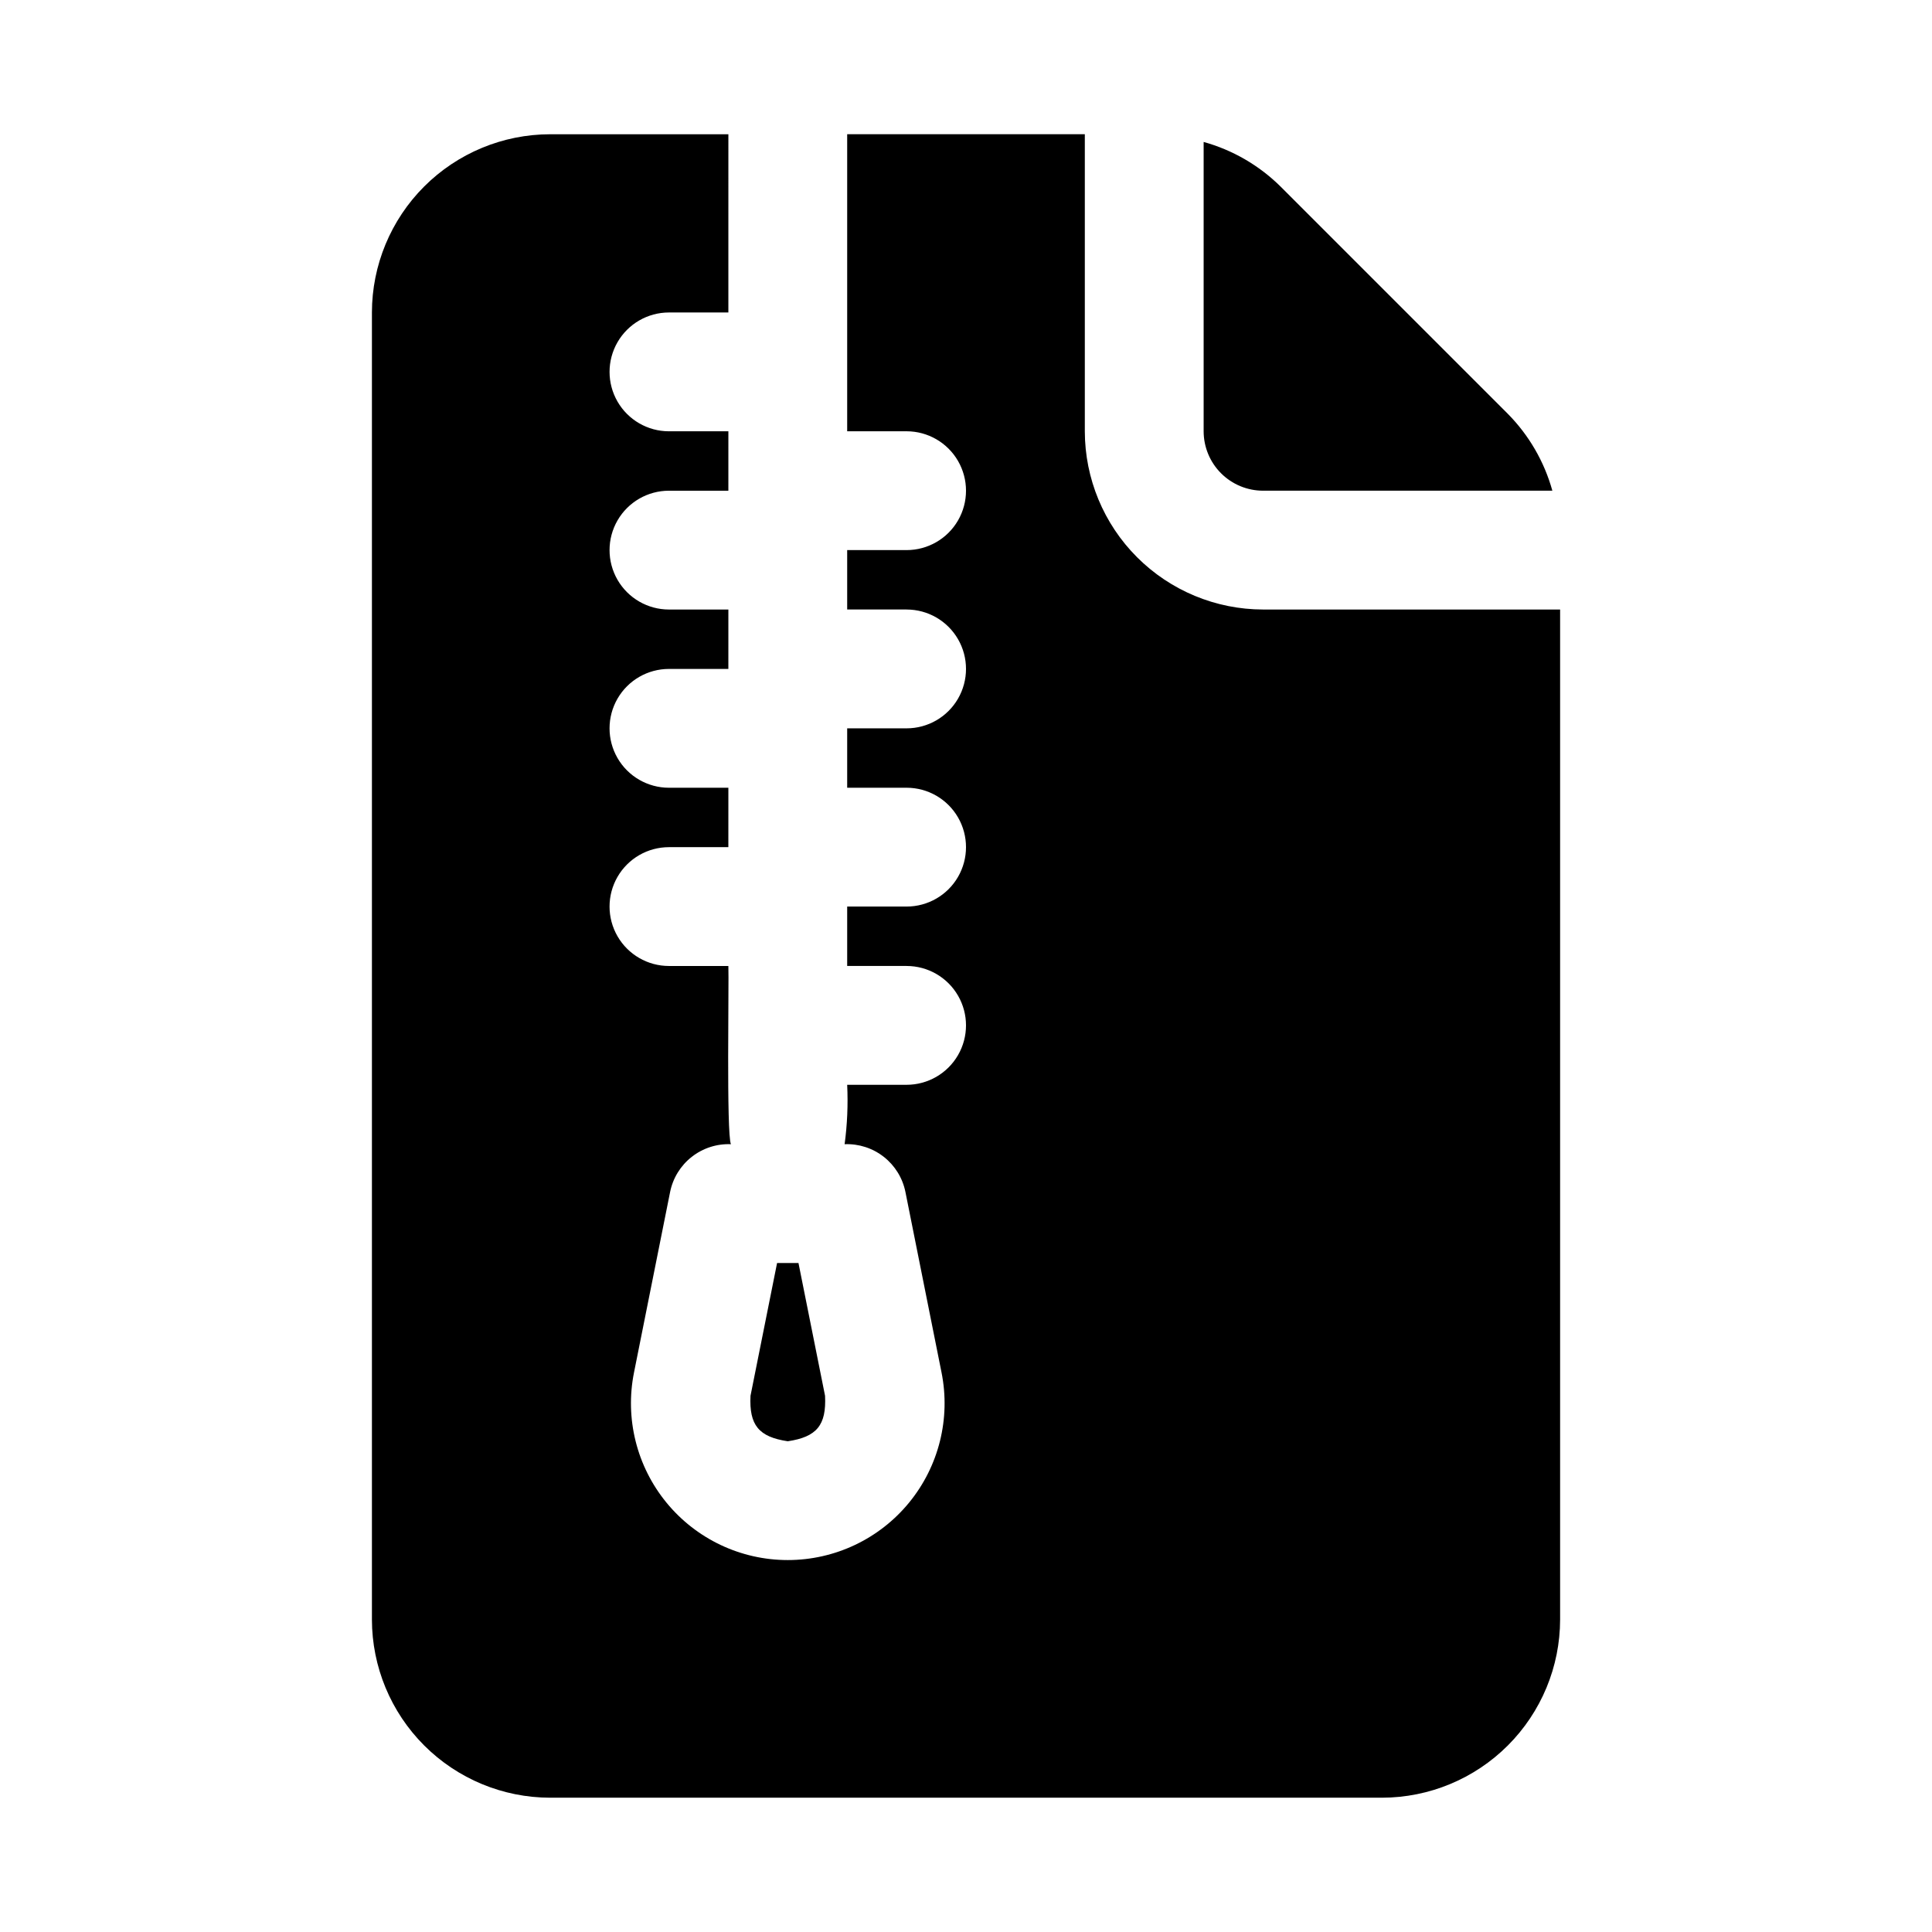
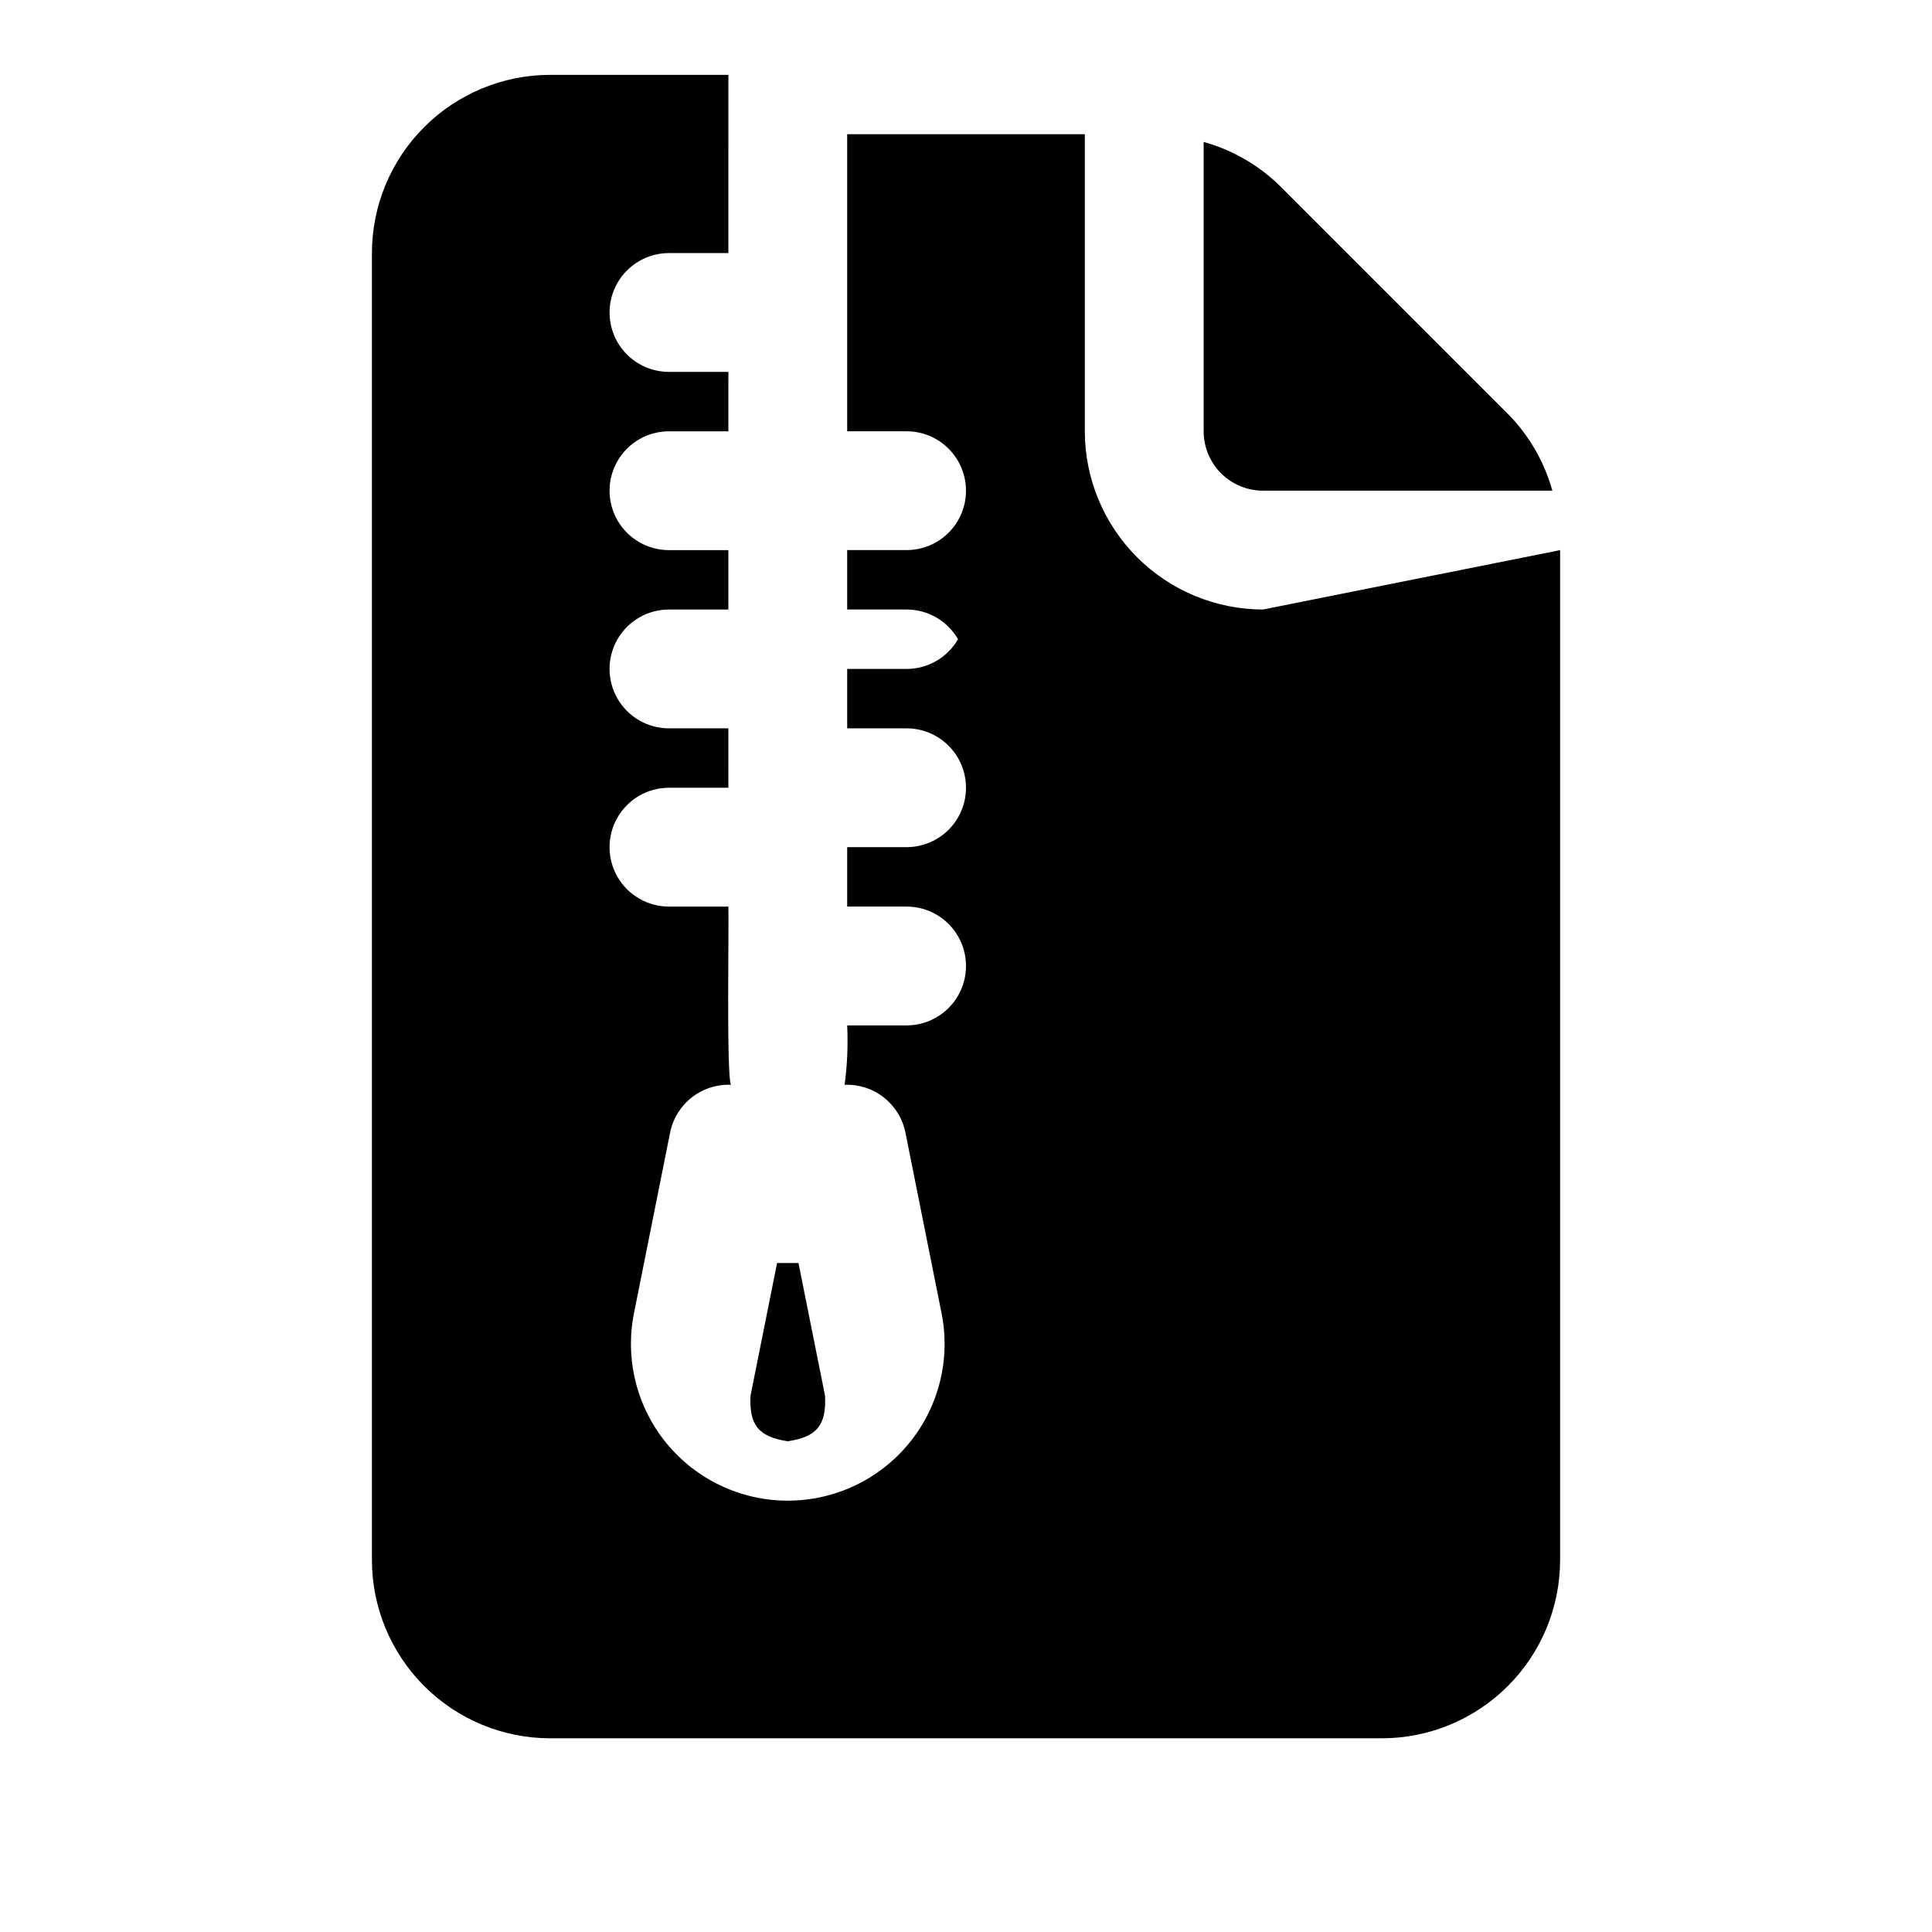
<svg xmlns="http://www.w3.org/2000/svg" fill="#000000" width="800px" height="800px" version="1.1" viewBox="144 144 512 512">
-   <path d="m342.89 513.91 7.043-35.195h5.672l7.043 35.188c0.371 7.777-2.176 10.895-9.879 12.047-7.699-1.152-10.25-4.273-9.879-12.039zm135.83-239.87h76.672c-2.133-7.68-6.191-14.688-11.789-20.359l-60.27-60.27c-5.672-5.602-12.676-9.66-20.355-11.793v76.676c0.004 4.176 1.664 8.18 4.613 11.129 2.953 2.953 6.953 4.613 11.129 4.617zm0 31.488c-12.523-0.016-24.527-4.996-33.383-13.852-8.855-8.852-13.836-20.859-13.848-33.383v-78.719h-62.977v78.719h15.742c5.625 0 10.824 3.004 13.637 7.875 2.812 4.871 2.812 10.871 0 15.742-2.812 4.871-8.012 7.871-13.637 7.871h-15.742v15.742h15.742v0.004c5.625 0 10.824 3 13.637 7.871s2.812 10.871 0 15.742c-2.812 4.875-8.012 7.875-13.637 7.875h-15.742v15.742h15.742c5.625 0 10.824 3 13.637 7.871 2.812 4.871 2.812 10.875 0 15.746-2.812 4.871-8.012 7.871-13.637 7.871h-15.742v15.742h15.742v0.004c5.625 0 10.824 3 13.637 7.871s2.812 10.871 0 15.742c-2.812 4.871-8.012 7.875-13.637 7.875h-15.742c0.25 5.258 0.023 10.527-0.68 15.742 3.754-0.152 7.438 1.039 10.391 3.359 2.953 2.316 4.981 5.613 5.723 9.293l9.57 47.848c2.445 12.207-0.715 24.867-8.609 34.496-7.891 9.629-19.688 15.211-32.137 15.211-12.449 0.004-24.242-5.578-32.137-15.203-7.894-9.629-11.059-22.285-8.617-34.496l9.57-47.855c0.742-3.68 2.773-6.977 5.727-9.293 2.953-2.32 6.637-3.512 10.387-3.359-1.227-2.769-0.492-43.32-0.676-47.23h-15.746c-5.625 0-10.82-3.004-13.633-7.875s-2.812-10.871 0-15.742c2.812-4.871 8.008-7.871 13.633-7.871h15.742l0.004-15.746h-15.746c-5.625 0-10.82-3-13.633-7.871-2.812-4.871-2.812-10.871 0-15.746 2.812-4.871 8.008-7.871 13.633-7.871h15.742l0.004-15.742h-15.746c-5.625 0-10.82-3-13.633-7.871-2.812-4.875-2.812-10.875 0-15.746 2.812-4.871 8.008-7.871 13.633-7.871h15.742l0.004-15.746h-15.746c-5.625 0-10.82-3-13.633-7.871-2.812-4.871-2.812-10.871 0-15.742s8.008-7.875 13.633-7.875h15.742l0.004-47.23h-47.234c-12.52 0.012-24.527 4.992-33.383 13.848-8.855 8.855-13.836 20.863-13.848 33.383v346.37c0.012 12.523 4.992 24.527 13.848 33.383 8.855 8.855 20.863 13.836 33.383 13.848h220.42c12.523-0.012 24.527-4.992 33.383-13.848 8.855-8.855 13.836-20.859 13.848-33.383v-267.65z" />
+   <path d="m342.89 513.91 7.043-35.195h5.672l7.043 35.188c0.371 7.777-2.176 10.895-9.879 12.047-7.699-1.152-10.25-4.273-9.879-12.039zm135.83-239.87h76.672c-2.133-7.68-6.191-14.688-11.789-20.359l-60.27-60.27c-5.672-5.602-12.676-9.66-20.355-11.793v76.676c0.004 4.176 1.664 8.18 4.613 11.129 2.953 2.953 6.953 4.613 11.129 4.617zm0 31.488c-12.523-0.016-24.527-4.996-33.383-13.852-8.855-8.852-13.836-20.859-13.848-33.383v-78.719h-62.977v78.719h15.742c5.625 0 10.824 3.004 13.637 7.875 2.812 4.871 2.812 10.871 0 15.742-2.812 4.871-8.012 7.871-13.637 7.871h-15.742v15.742h15.742v0.004c5.625 0 10.824 3 13.637 7.871c-2.812 4.875-8.012 7.875-13.637 7.875h-15.742v15.742h15.742c5.625 0 10.824 3 13.637 7.871 2.812 4.871 2.812 10.875 0 15.746-2.812 4.871-8.012 7.871-13.637 7.871h-15.742v15.742h15.742v0.004c5.625 0 10.824 3 13.637 7.871s2.812 10.871 0 15.742c-2.812 4.871-8.012 7.875-13.637 7.875h-15.742c0.25 5.258 0.023 10.527-0.68 15.742 3.754-0.152 7.438 1.039 10.391 3.359 2.953 2.316 4.981 5.613 5.723 9.293l9.57 47.848c2.445 12.207-0.715 24.867-8.609 34.496-7.891 9.629-19.688 15.211-32.137 15.211-12.449 0.004-24.242-5.578-32.137-15.203-7.894-9.629-11.059-22.285-8.617-34.496l9.57-47.855c0.742-3.68 2.773-6.977 5.727-9.293 2.953-2.32 6.637-3.512 10.387-3.359-1.227-2.769-0.492-43.32-0.676-47.23h-15.746c-5.625 0-10.82-3.004-13.633-7.875s-2.812-10.871 0-15.742c2.812-4.871 8.008-7.871 13.633-7.871h15.742l0.004-15.746h-15.746c-5.625 0-10.82-3-13.633-7.871-2.812-4.871-2.812-10.871 0-15.746 2.812-4.871 8.008-7.871 13.633-7.871h15.742l0.004-15.742h-15.746c-5.625 0-10.82-3-13.633-7.871-2.812-4.875-2.812-10.875 0-15.746 2.812-4.871 8.008-7.871 13.633-7.871h15.742l0.004-15.746h-15.746c-5.625 0-10.82-3-13.633-7.871-2.812-4.871-2.812-10.871 0-15.742s8.008-7.875 13.633-7.875h15.742l0.004-47.23h-47.234c-12.52 0.012-24.527 4.992-33.383 13.848-8.855 8.855-13.836 20.863-13.848 33.383v346.37c0.012 12.523 4.992 24.527 13.848 33.383 8.855 8.855 20.863 13.836 33.383 13.848h220.42c12.523-0.012 24.527-4.992 33.383-13.848 8.855-8.855 13.836-20.859 13.848-33.383v-267.65z" />
</svg>